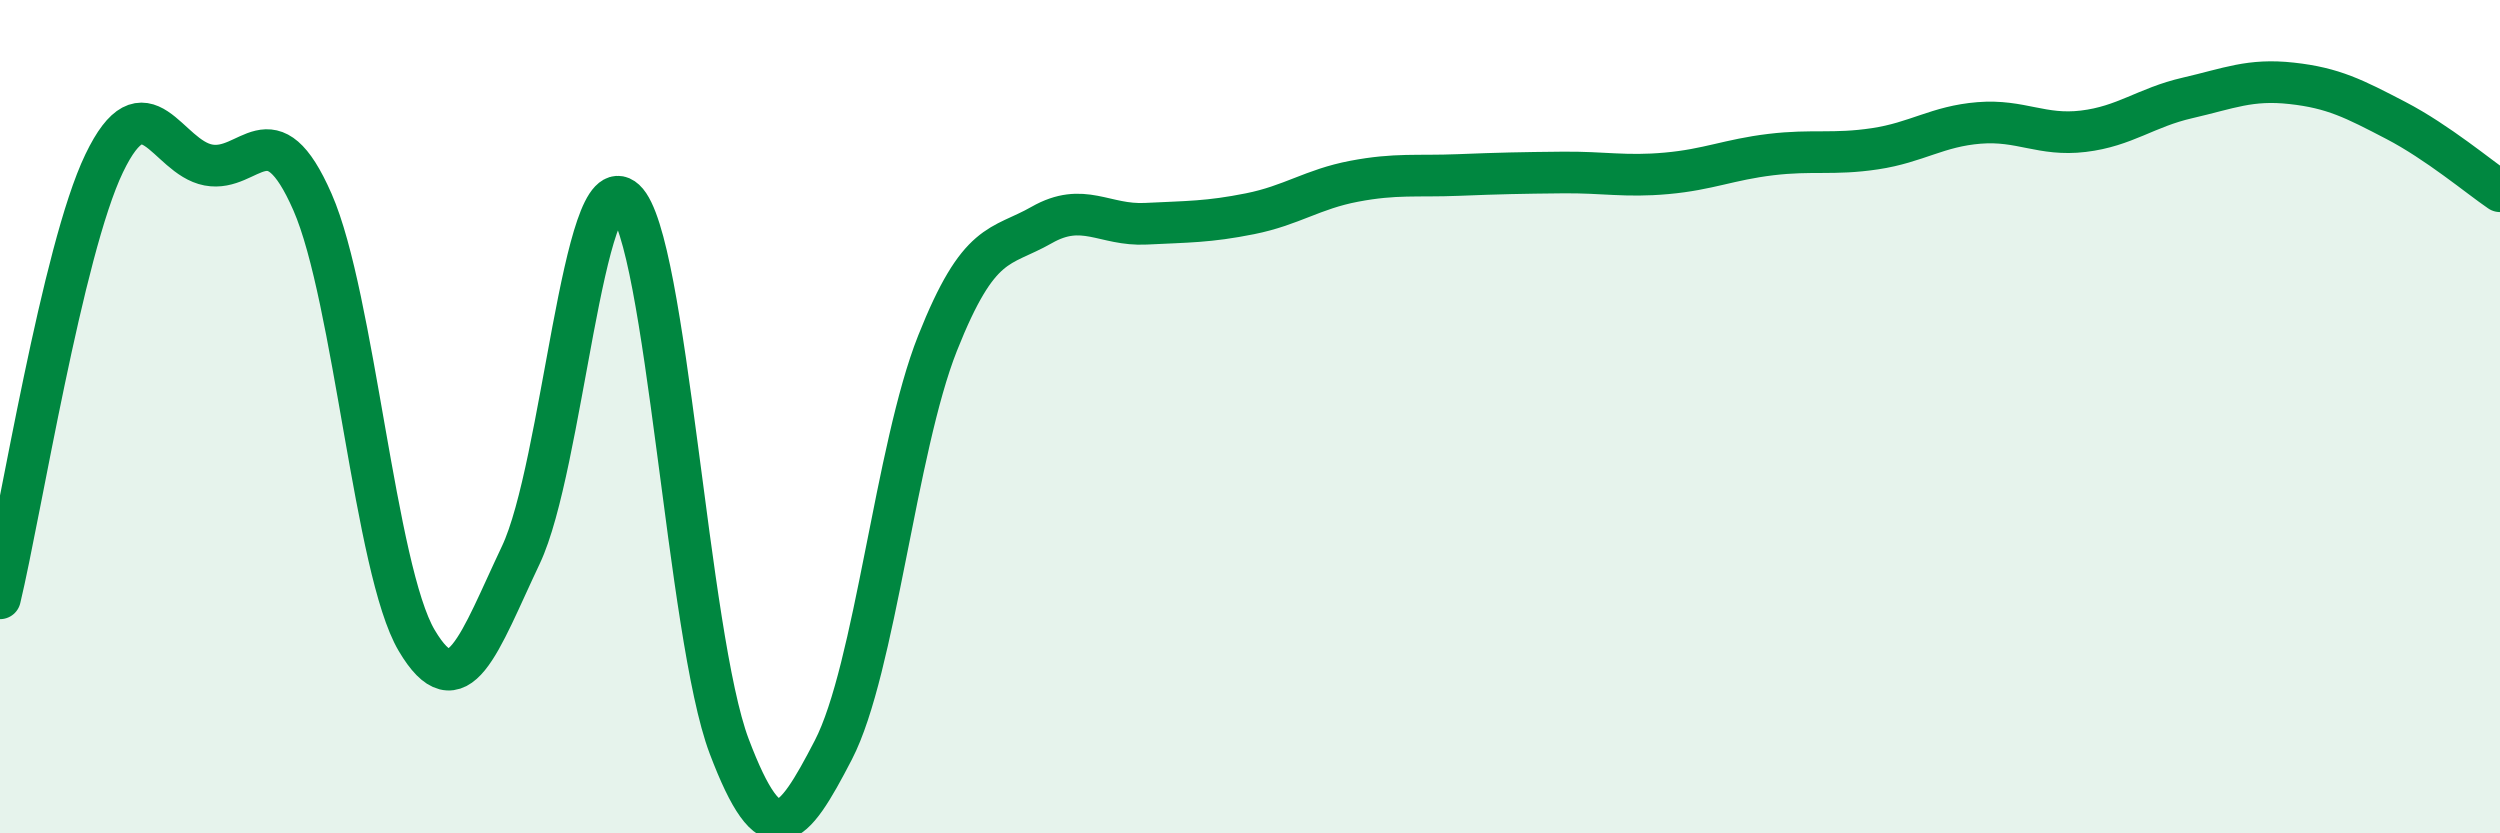
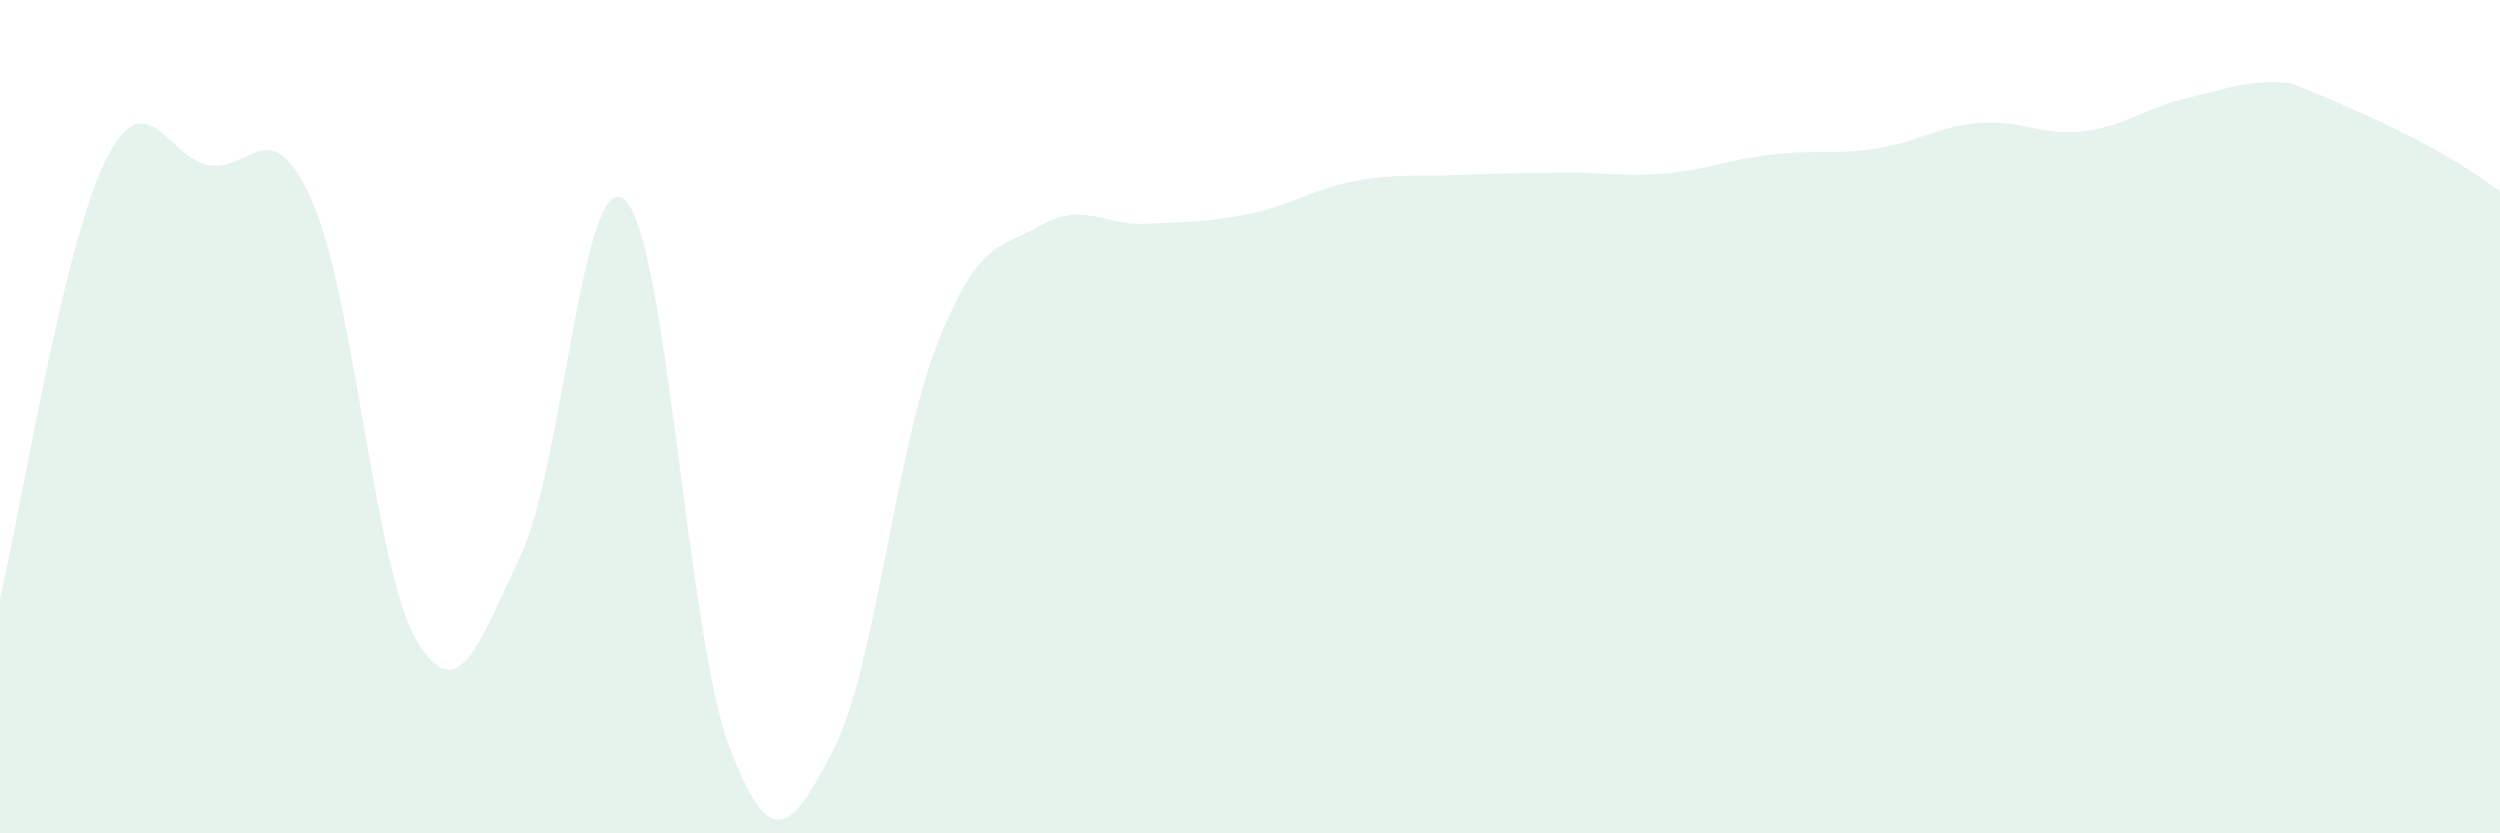
<svg xmlns="http://www.w3.org/2000/svg" width="60" height="20" viewBox="0 0 60 20">
-   <path d="M 0,14.36 C 0.5,12.27 1.5,6 2.5,3.92 C 3.5,1.84 4,3.77 5,3.96 C 6,4.15 6.5,2.57 7.5,4.85 C 8.5,7.13 9,13.68 10,15.37 C 11,17.06 11.5,15.43 12.5,13.32 C 13.5,11.21 14,3.88 15,4.8 C 16,5.72 16.5,15.27 17.5,17.91 C 18.5,20.55 19,19.93 20,18 C 21,16.07 21.5,10.76 22.5,8.24 C 23.5,5.72 24,5.97 25,5.4 C 26,4.83 26.5,5.42 27.5,5.37 C 28.5,5.32 29,5.33 30,5.13 C 31,4.93 31.5,4.54 32.5,4.35 C 33.5,4.16 34,4.24 35,4.2 C 36,4.16 36.5,4.15 37.5,4.14 C 38.5,4.13 39,4.25 40,4.16 C 41,4.07 41.5,3.83 42.5,3.71 C 43.5,3.59 44,3.72 45,3.57 C 46,3.42 46.5,3.03 47.5,2.95 C 48.5,2.87 49,3.27 50,3.15 C 51,3.03 51.5,2.58 52.5,2.35 C 53.5,2.12 54,1.89 55,2 C 56,2.11 56.5,2.37 57.5,2.89 C 58.5,3.41 59.5,4.25 60,4.59L60 20L0 20Z" fill="#008740" opacity="0.1" stroke-linecap="round" stroke-linejoin="round" />
-   <path d="M 0,14.36 C 0.5,12.27 1.5,6 2.5,3.92 C 3.5,1.84 4,3.77 5,3.96 C 6,4.15 6.5,2.57 7.5,4.85 C 8.5,7.13 9,13.68 10,15.37 C 11,17.06 11.5,15.43 12.5,13.32 C 13.5,11.21 14,3.88 15,4.8 C 16,5.72 16.5,15.27 17.5,17.91 C 18.5,20.55 19,19.93 20,18 C 21,16.07 21.5,10.76 22.5,8.24 C 23.5,5.72 24,5.97 25,5.4 C 26,4.83 26.5,5.42 27.5,5.37 C 28.5,5.32 29,5.33 30,5.13 C 31,4.93 31.5,4.54 32.5,4.35 C 33.5,4.16 34,4.24 35,4.2 C 36,4.16 36.5,4.15 37.5,4.14 C 38.5,4.13 39,4.25 40,4.16 C 41,4.07 41.5,3.83 42.5,3.71 C 43.5,3.59 44,3.72 45,3.57 C 46,3.42 46.5,3.03 47.5,2.95 C 48.5,2.87 49,3.27 50,3.15 C 51,3.03 51.5,2.58 52.5,2.35 C 53.5,2.12 54,1.89 55,2 C 56,2.11 56.5,2.37 57.5,2.89 C 58.5,3.41 59.5,4.25 60,4.59" stroke="#008740" stroke-width="1" fill="none" stroke-linecap="round" stroke-linejoin="round" />
+   <path d="M 0,14.36 C 0.5,12.27 1.5,6 2.5,3.92 C 3.5,1.84 4,3.77 5,3.96 C 6,4.15 6.5,2.57 7.5,4.85 C 8.5,7.13 9,13.68 10,15.37 C 11,17.06 11.5,15.43 12.5,13.32 C 13.5,11.21 14,3.88 15,4.8 C 16,5.72 16.5,15.27 17.5,17.91 C 18.5,20.55 19,19.93 20,18 C 21,16.07 21.5,10.76 22.5,8.24 C 23.5,5.72 24,5.97 25,5.4 C 26,4.83 26.5,5.42 27.5,5.37 C 28.5,5.32 29,5.33 30,5.13 C 31,4.93 31.5,4.54 32.5,4.35 C 33.5,4.16 34,4.24 35,4.2 C 36,4.16 36.5,4.15 37.5,4.14 C 38.5,4.13 39,4.25 40,4.16 C 41,4.07 41.5,3.83 42.5,3.71 C 43.5,3.59 44,3.72 45,3.57 C 46,3.42 46.5,3.03 47.5,2.95 C 48.5,2.87 49,3.27 50,3.15 C 51,3.03 51.5,2.58 52.5,2.35 C 53.5,2.12 54,1.89 55,2 C 58.5,3.41 59.5,4.25 60,4.59L60 20L0 20Z" fill="#008740" opacity="0.1" stroke-linecap="round" stroke-linejoin="round" />
</svg>